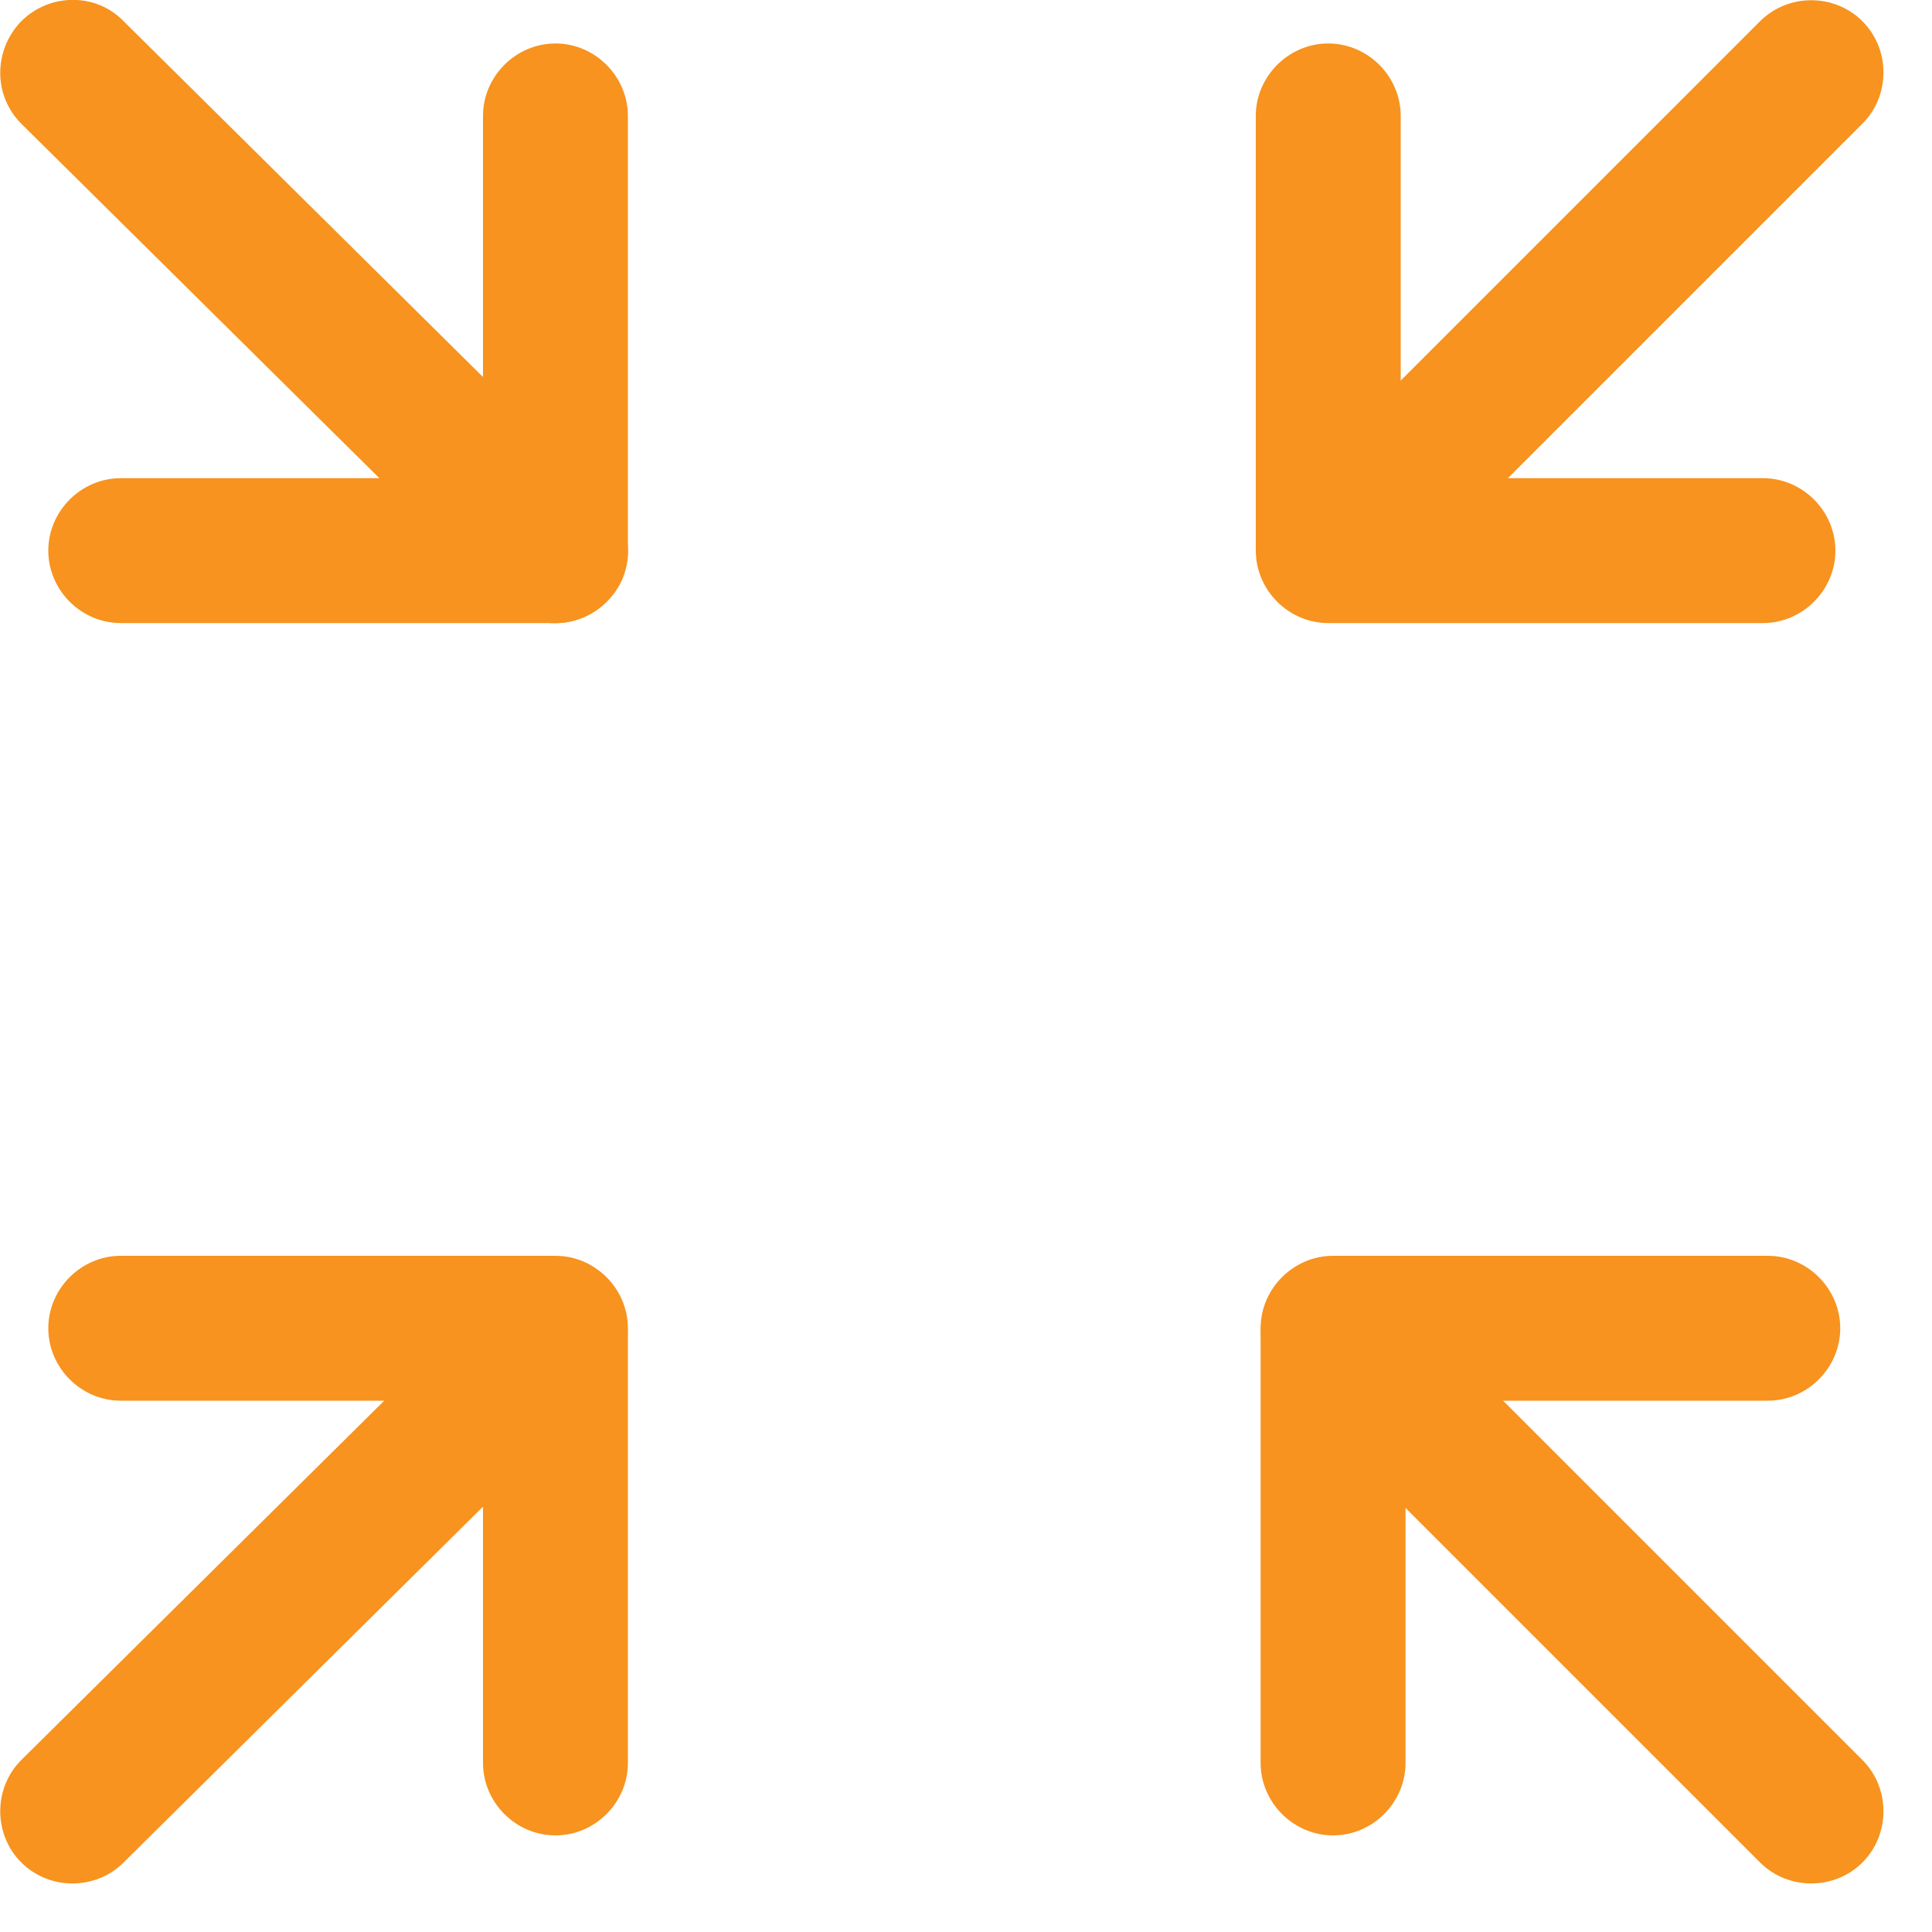
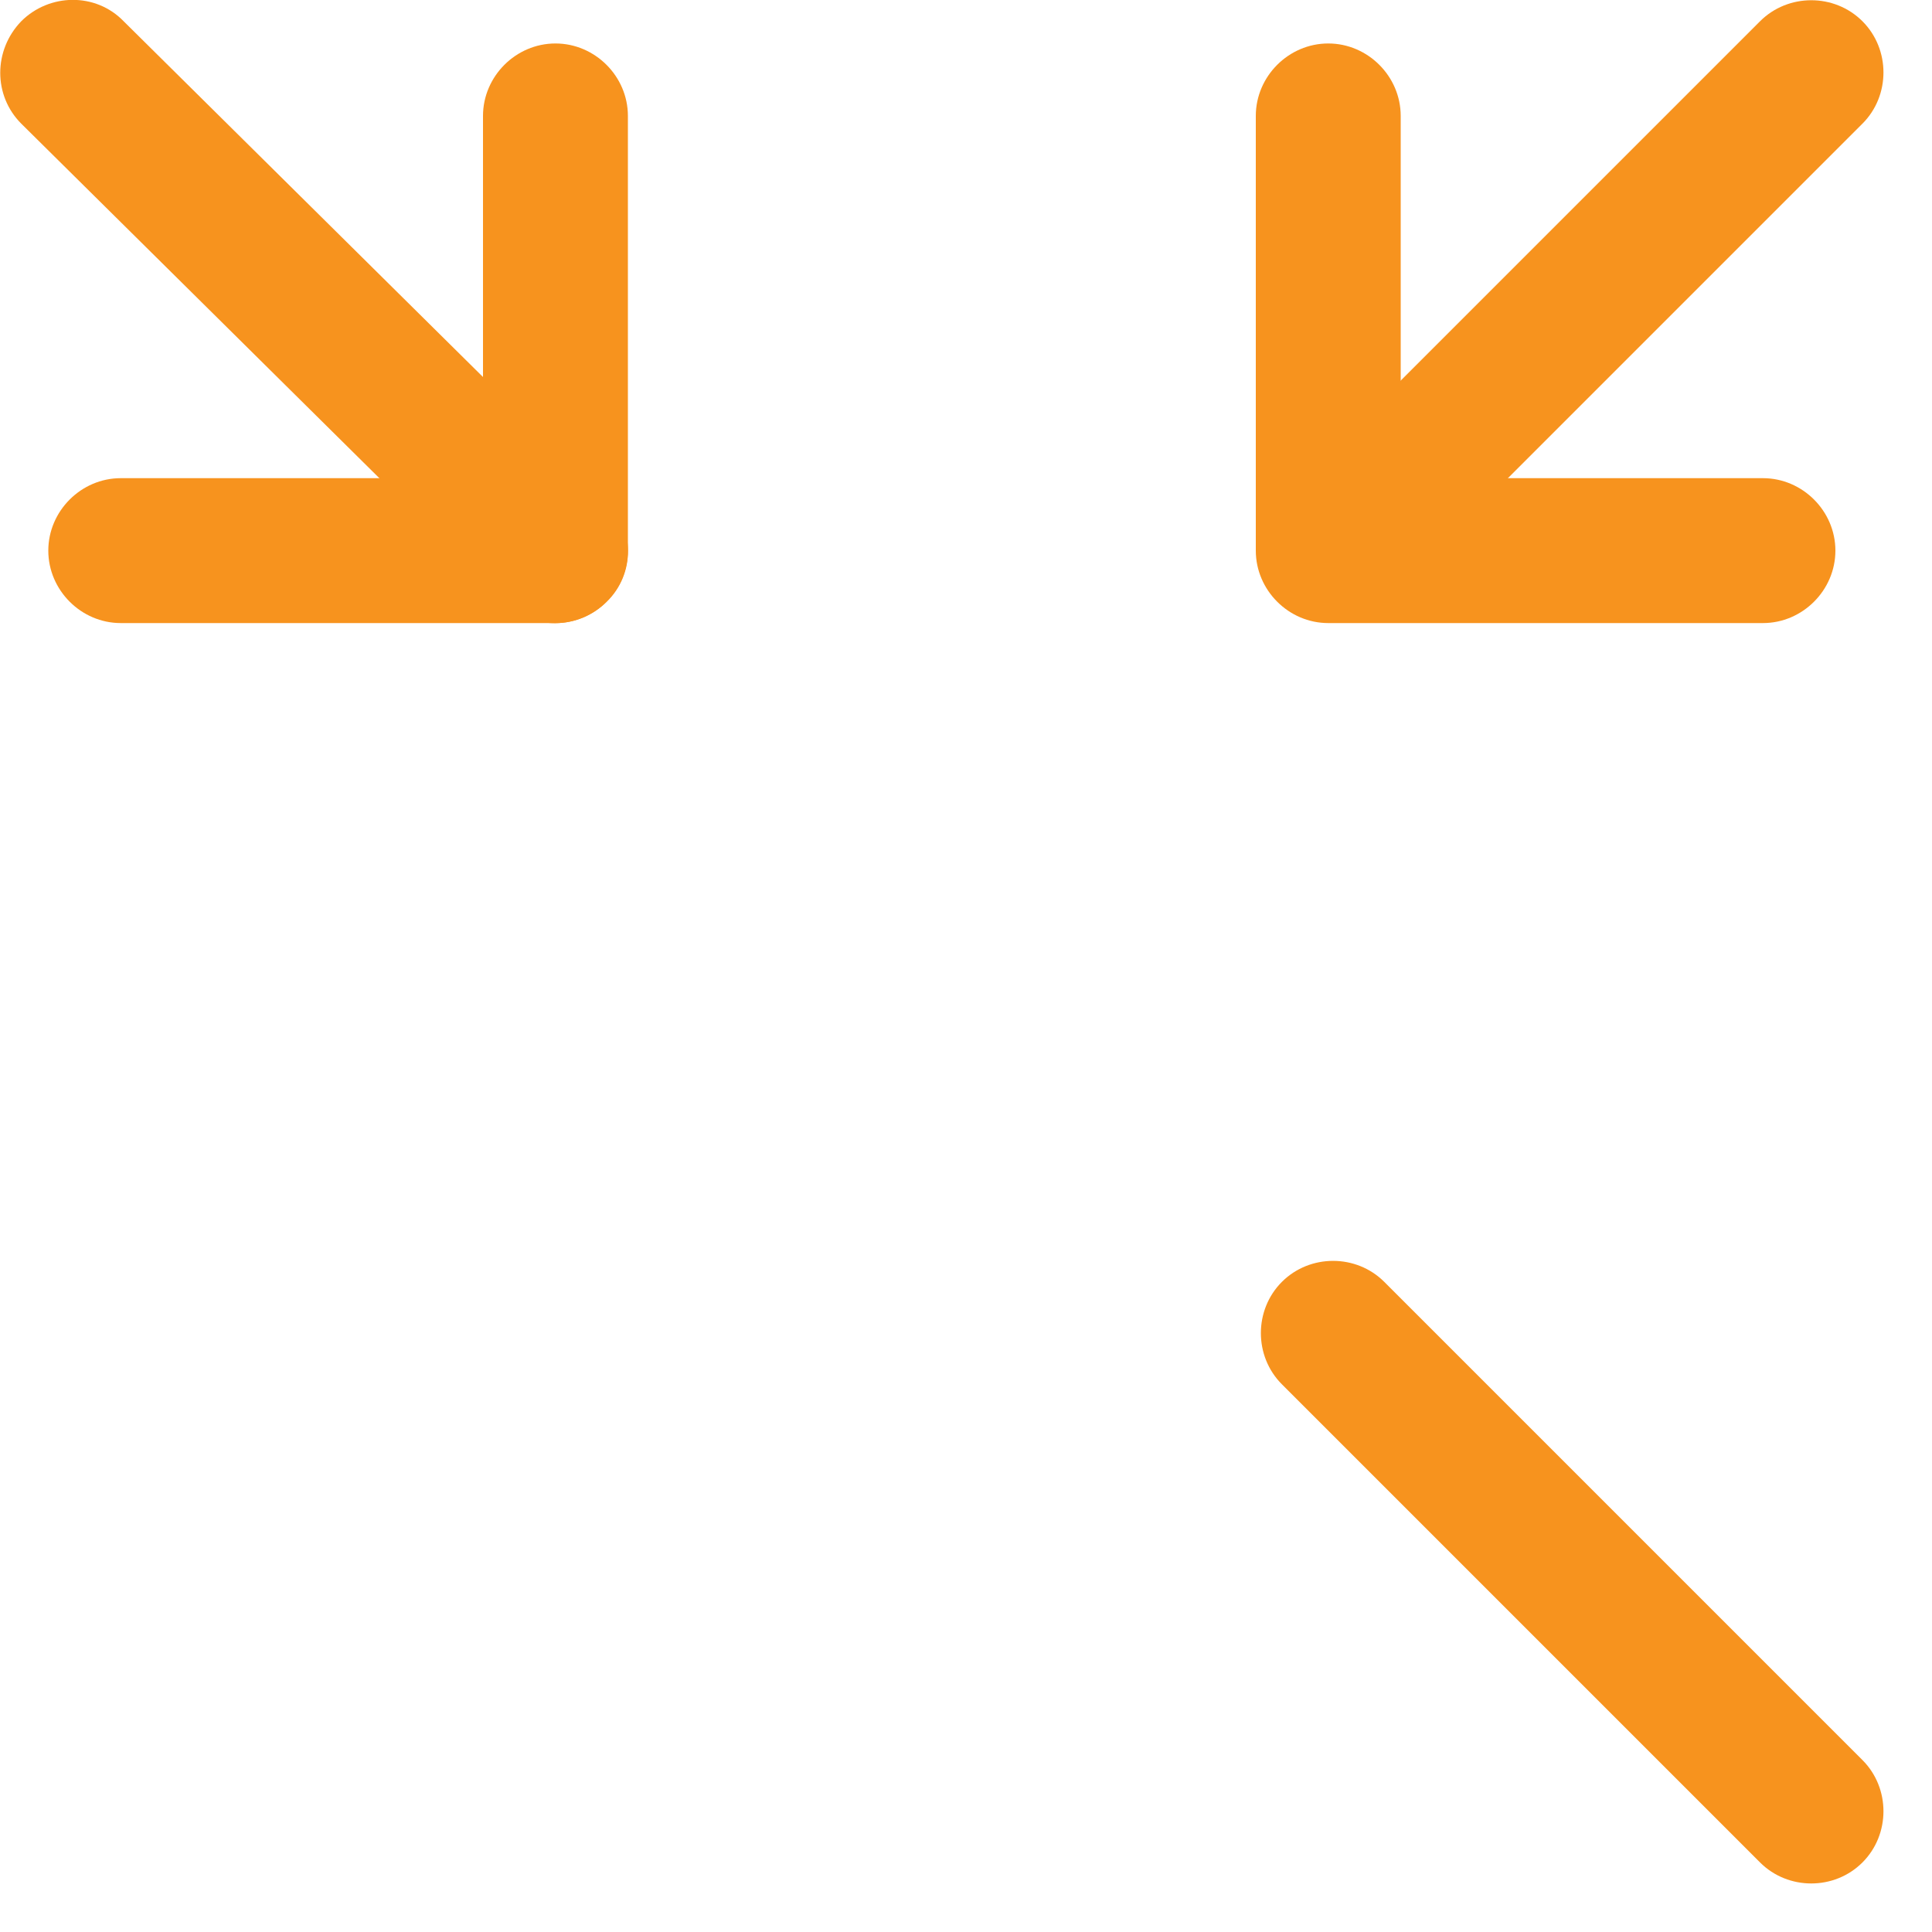
<svg xmlns="http://www.w3.org/2000/svg" width="20" height="20" viewBox="0 0 20 20" fill="none">
  <g clip-path="url(#clip0_1210_72)">
    <path d="M6.28 6.23C5.99 6.52 5.51 6.53 5.22 6.23L0.22 1.28C-0.07 0.99 -0.07 0.52 0.22 0.22C0.51 -0.07 0.99 -0.08 1.28 0.22L6.28 5.17C6.57 5.46 6.58 5.94 6.28 6.23Z" fill="#F7931E" />
-     <path d="M0.22 19.28C-0.07 18.99 -0.07 18.51 0.22 18.22L5.22 13.27C5.51 12.98 5.99 12.98 6.28 13.27C6.57 13.56 6.57 14.04 6.28 14.33L1.28 19.28C0.99 19.57 0.51 19.57 0.22 19.28Z" fill="#F7931E" />
    <path d="M19.28 19.28C18.99 19.57 18.51 19.57 18.22 19.28L13.27 14.33C12.98 14.04 12.98 13.56 13.27 13.27C13.56 12.98 14.04 12.98 14.33 13.27L19.28 18.22C19.57 18.51 19.57 18.99 19.28 19.28Z" fill="#F7931E" />
    <path d="M13.27 6.23C12.98 5.94 12.98 5.46 13.27 5.17L18.22 0.22C18.51 -0.07 18.99 -0.07 19.28 0.22C19.57 0.51 19.57 0.99 19.28 1.28L14.33 6.23C14.04 6.52 13.56 6.52 13.27 6.23Z" fill="#F7931E" />
    <path d="M19 5.7C19 6.11 18.66 6.45 18.25 6.45H13.75C13.34 6.45 13 6.11 13 5.7V1.2C13 0.79 13.34 0.45 13.75 0.45C14.16 0.45 14.5 0.79 14.5 1.2V4.95H18.25C18.66 4.95 19 5.29 19 5.7Z" fill="#F7931E" />
-     <path d="M13.8 19C13.39 19 13.05 18.66 13.05 18.25V13.75C13.05 13.34 13.39 13 13.8 13H18.3C18.71 13 19.05 13.34 19.05 13.75C19.05 14.16 18.71 14.5 18.3 14.5H14.55V18.25C14.55 18.66 14.21 19 13.8 19Z" fill="#F7931E" />
-     <path d="M5.75 19C5.34 19 5 18.66 5 18.25V14.5H1.25C0.84 14.5 0.5 14.16 0.5 13.75C0.5 13.34 0.84 13 1.25 13H5.75C6.16 13 6.5 13.34 6.5 13.75V18.25C6.5 18.66 6.16 19 5.75 19Z" fill="#F7931E" />
    <path d="M6.5 5.7C6.5 6.11 6.16 6.45 5.75 6.45H1.25C0.84 6.45 0.5 6.11 0.5 5.7C0.5 5.29 0.84 4.95 1.25 4.95H5V1.2C5 0.79 5.34 0.45 5.75 0.45C6.16 0.45 6.5 0.79 6.5 1.2V5.7Z" fill="#F7931E" />
  </g>
  <defs>
    <clipPath id="clip0_1210_72">
      <rect width="19.5" height="19.5" fill="white" />
    </clipPath>
  </defs>
</svg>